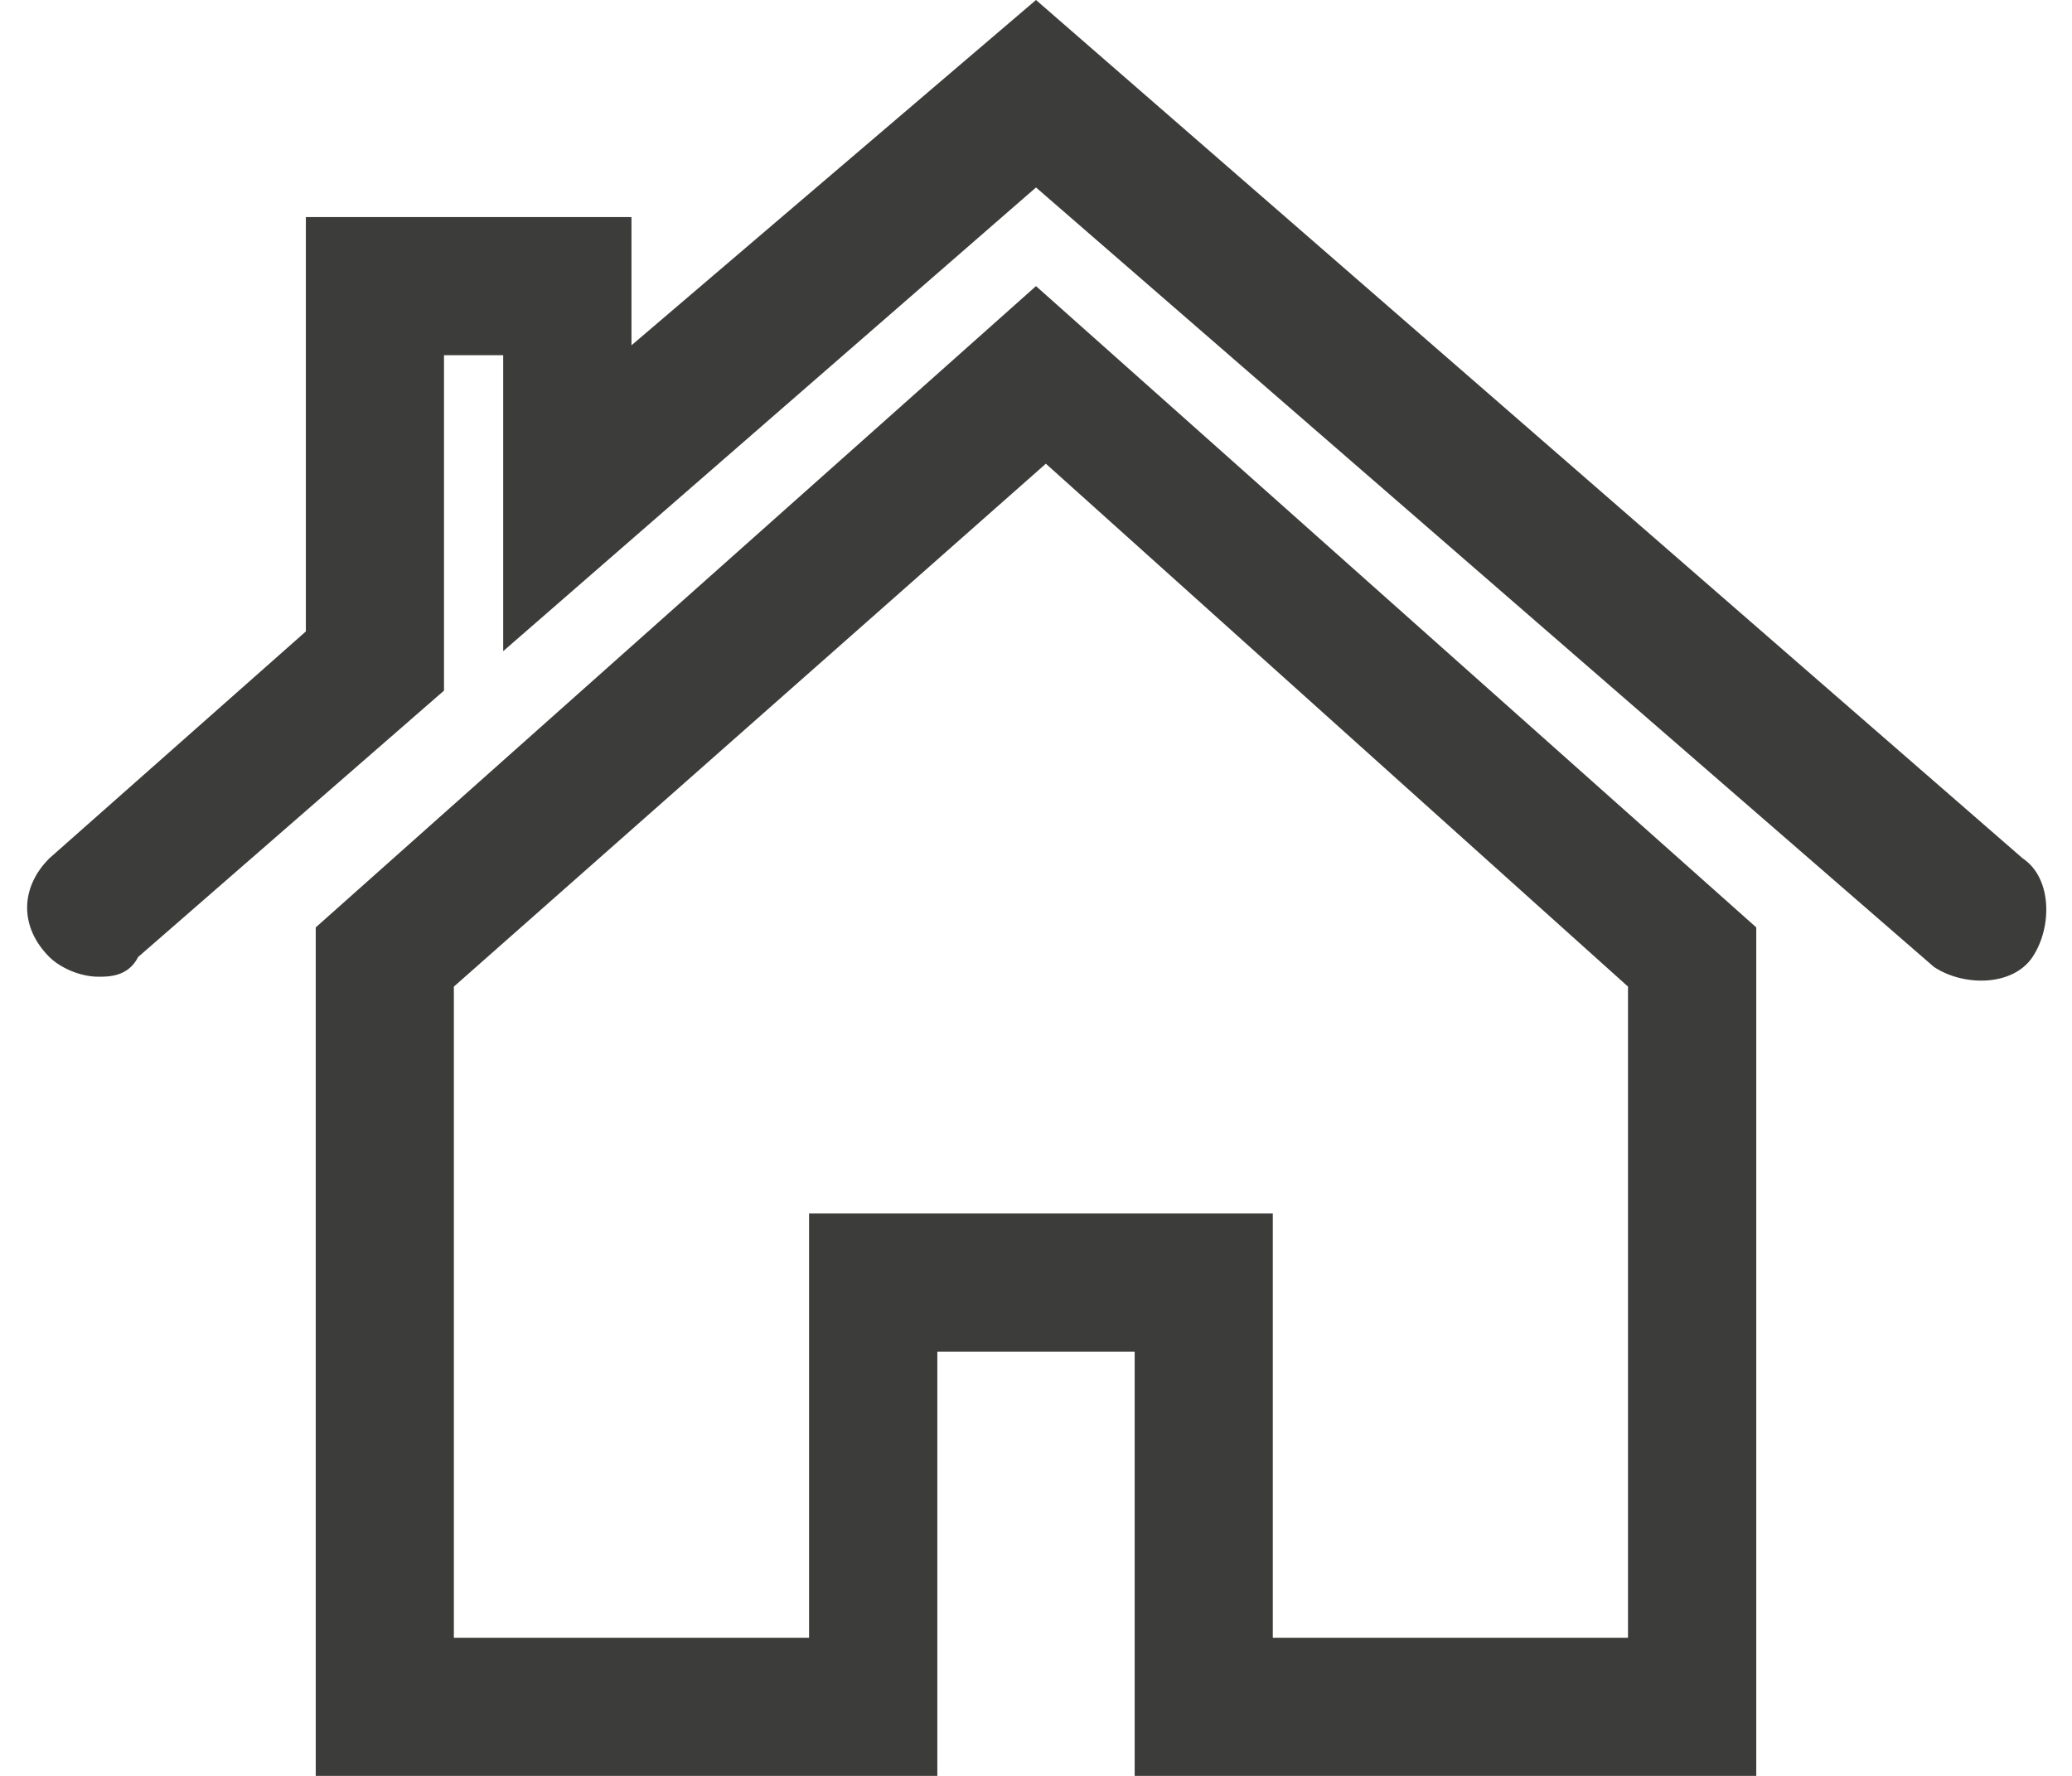
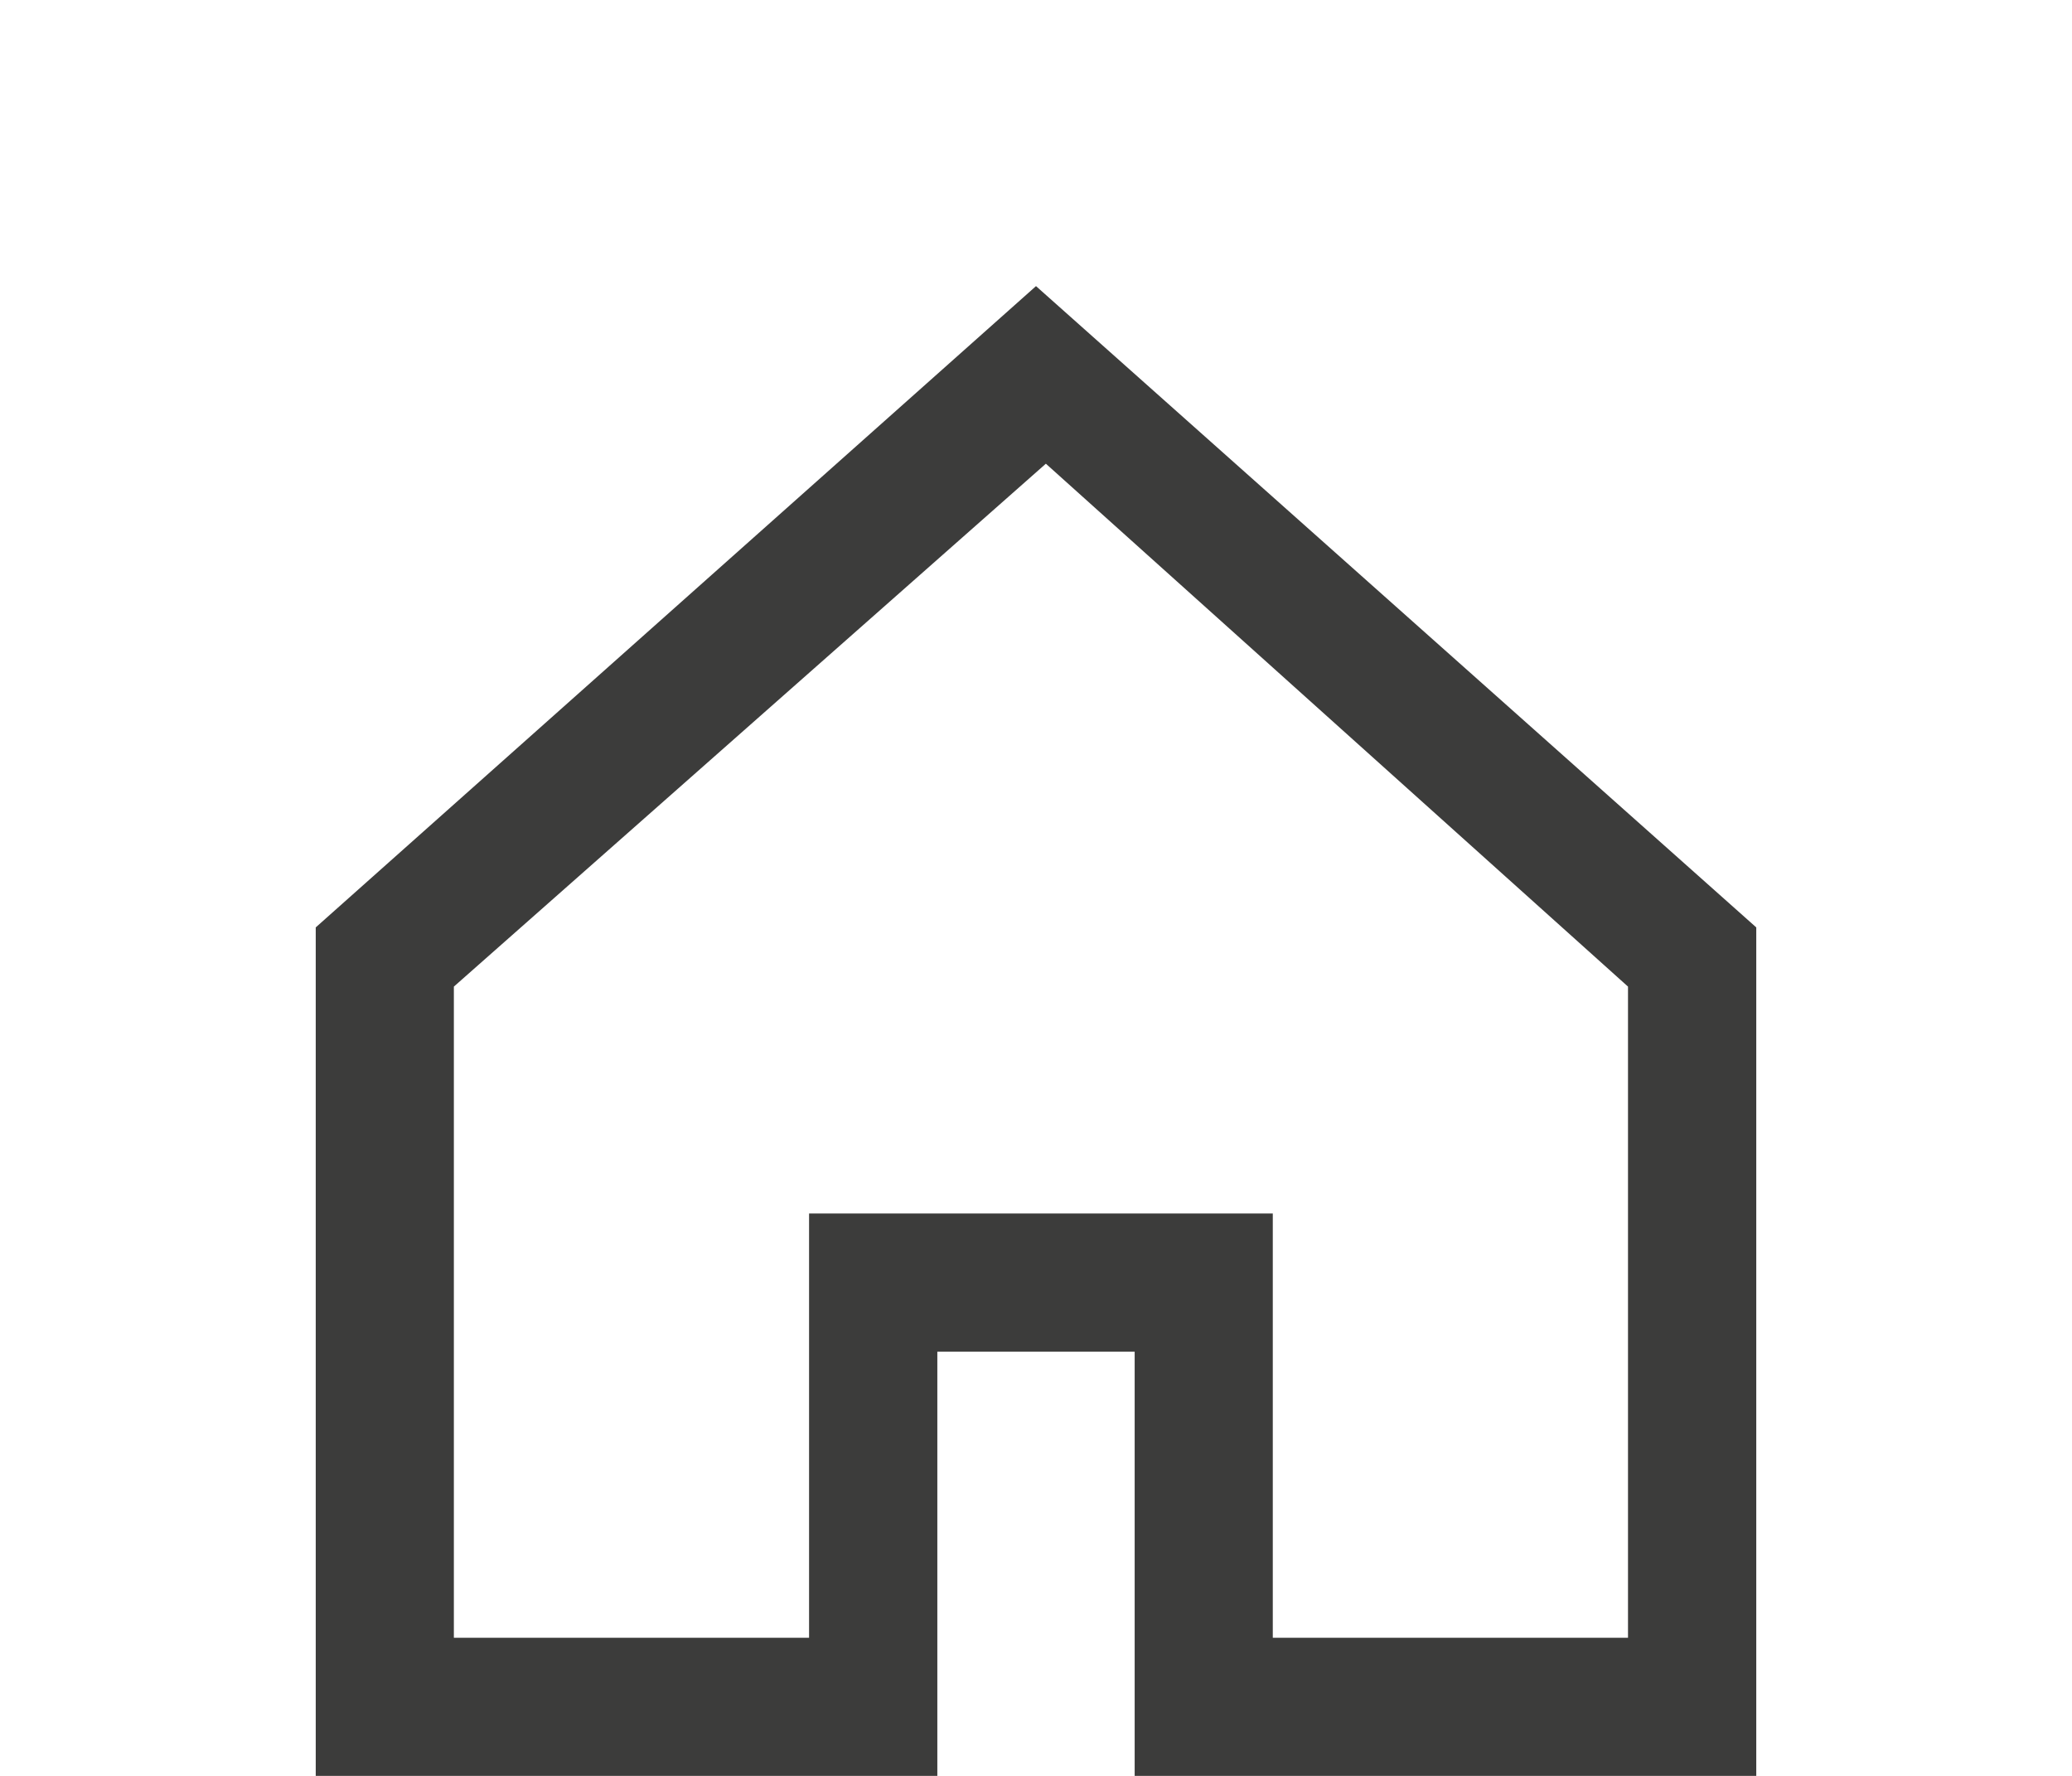
<svg xmlns="http://www.w3.org/2000/svg" version="1.1" id="Layer_1" x="0px" y="0px" viewBox="0 0 21 18" style="enable-background:new 0 0 21 18;" xml:space="preserve">
  <style type="text/css">
	.st0{fill:#3C3C3B;}
</style>
  <g>
    <g>
      <path class="st0" d="M17.8,18h-6.3v-4.3h-2V18H3.2V9.4l7.3-6.5l7.3,6.5V18z M12.9,16.6h3.6V10l-5.9-5.3L4.6,10v6.6h3.6v-4.3h4.7    V16.6z" />
    </g>
    <g>
-       <path class="st0" d="M1,9.9c-0.2,0-0.4-0.1-0.5-0.2C0.2,9.4,0.2,9,0.5,8.7l2.6-2.3V2.2h3.3v1.3L10.5,0l10,8.7    c0.3,0.2,0.3,0.7,0.1,1c-0.2,0.3-0.7,0.3-1,0.1l-9.1-7.9L5.1,6.6v-3H4.5V7L1.4,9.7C1.3,9.9,1.1,9.9,1,9.9z" />
-     </g>
+       </g>
  </g>
</svg>